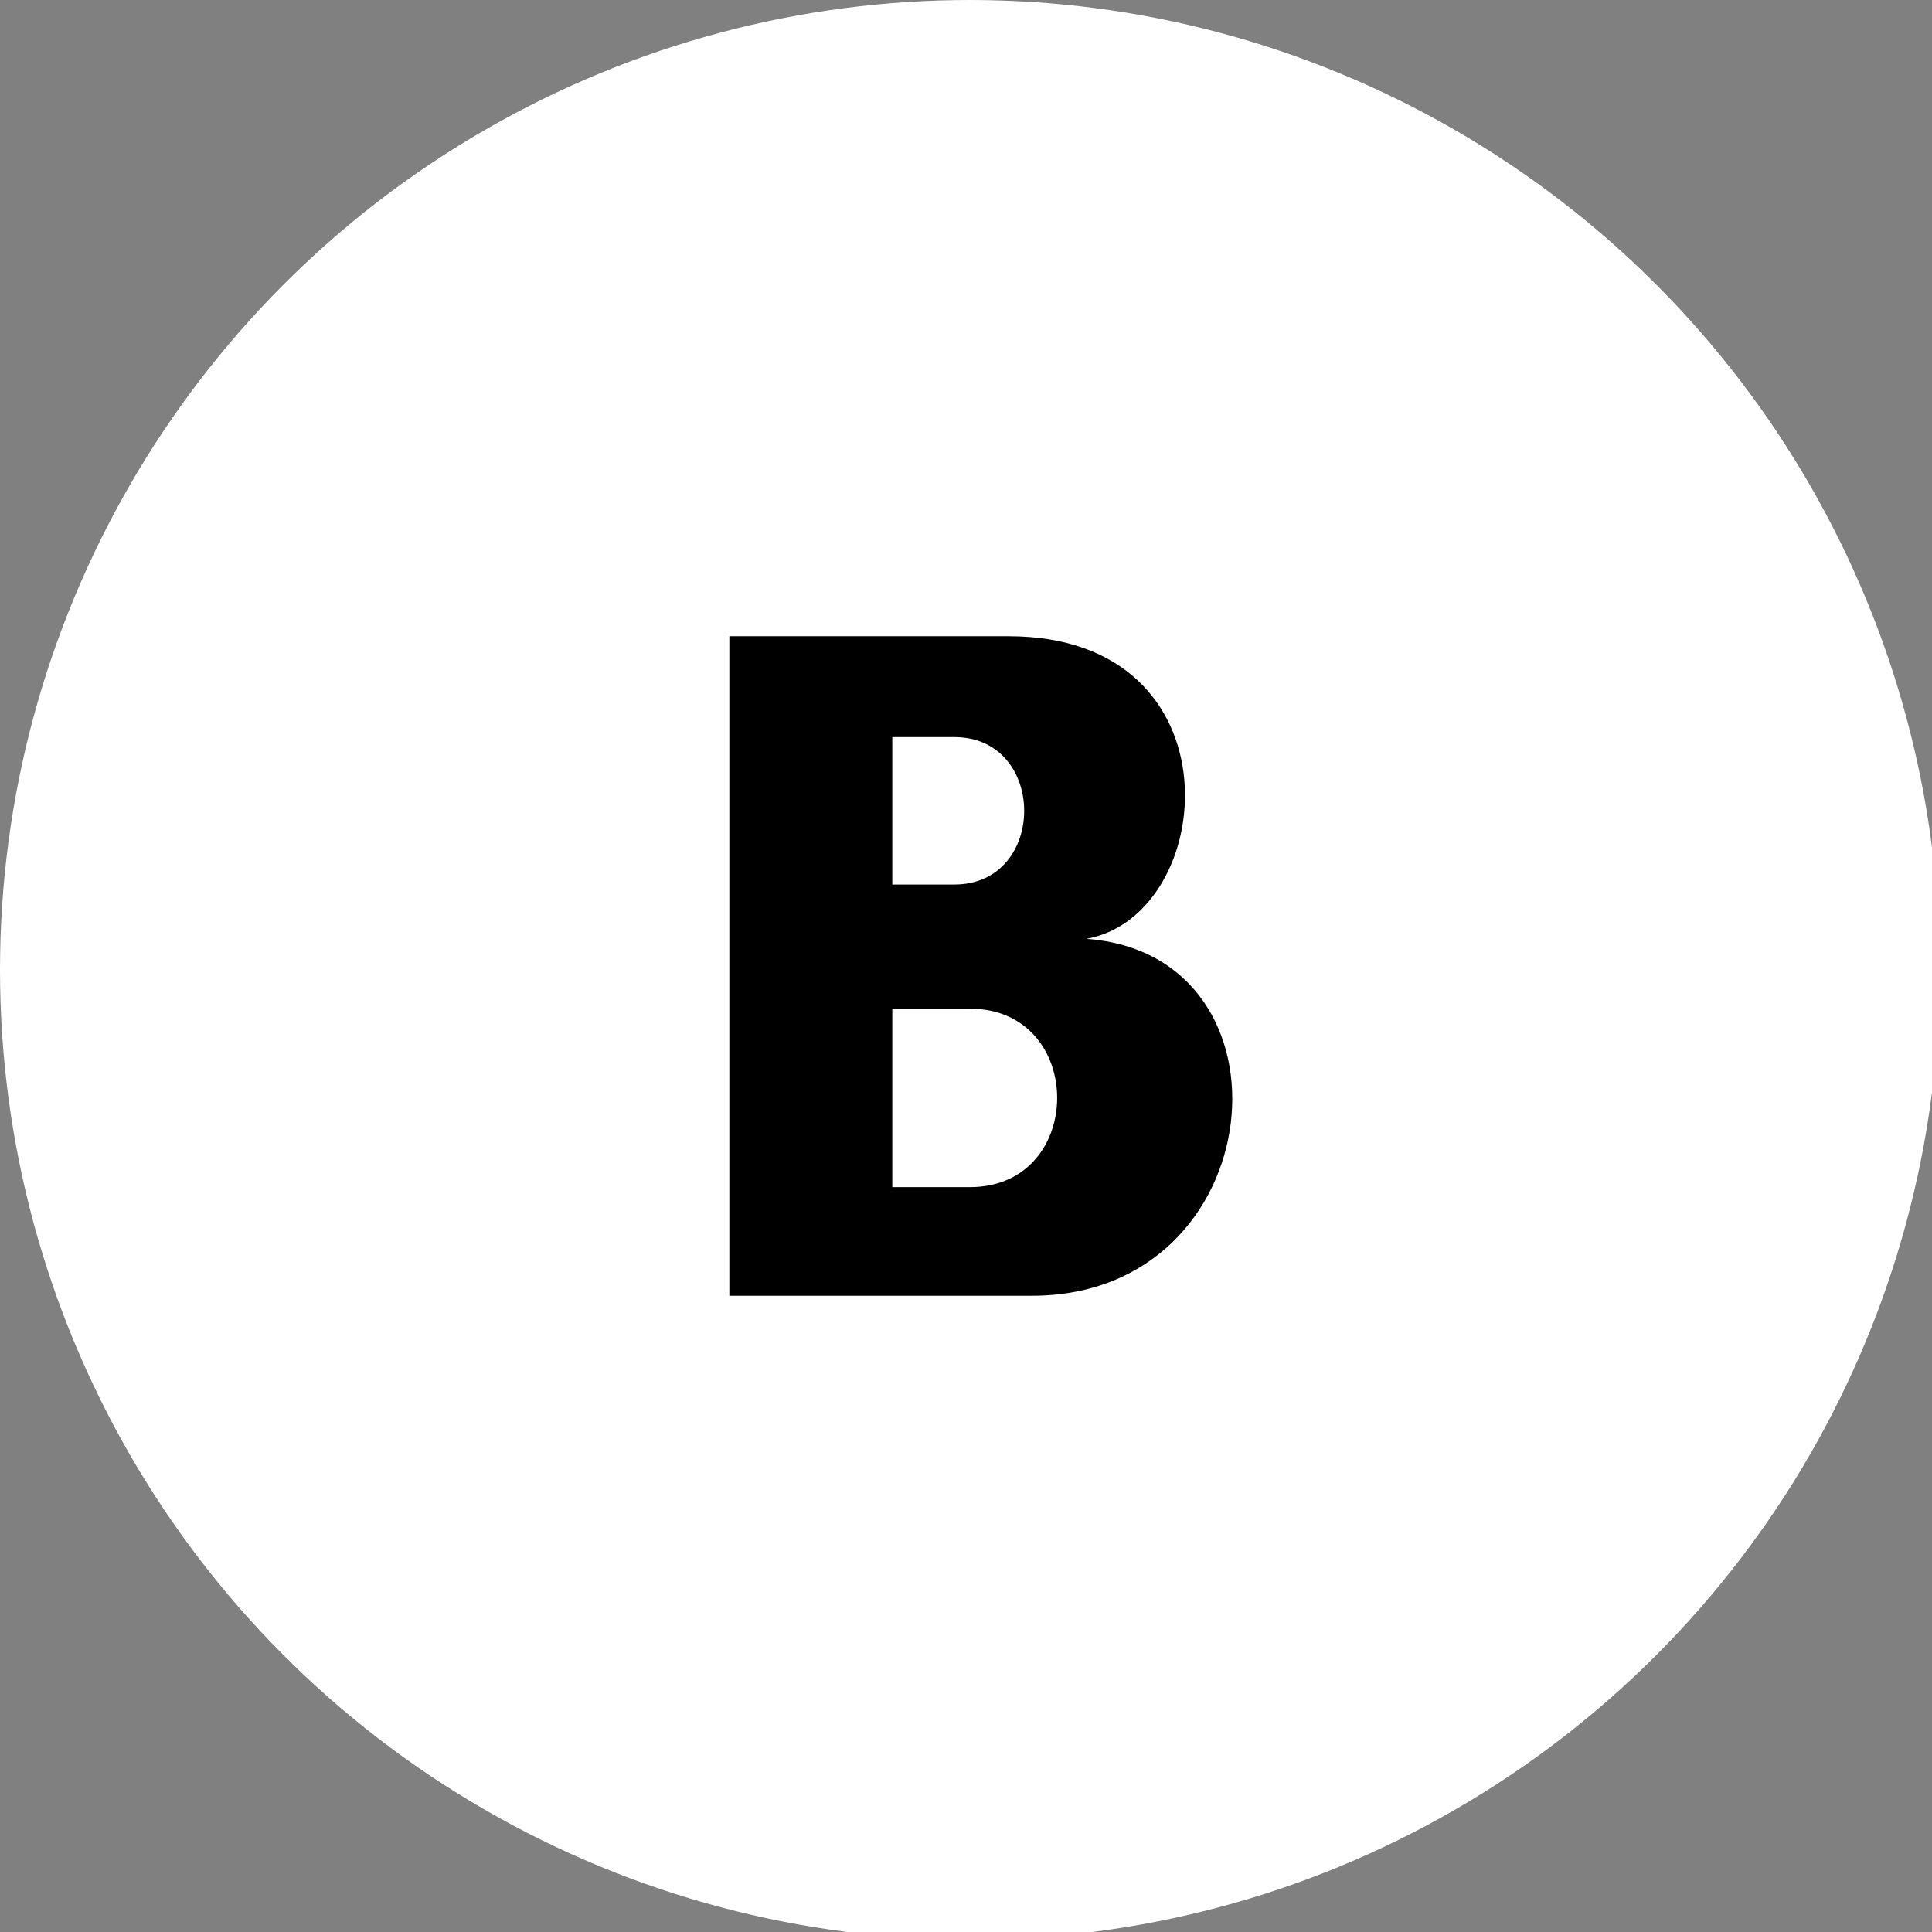
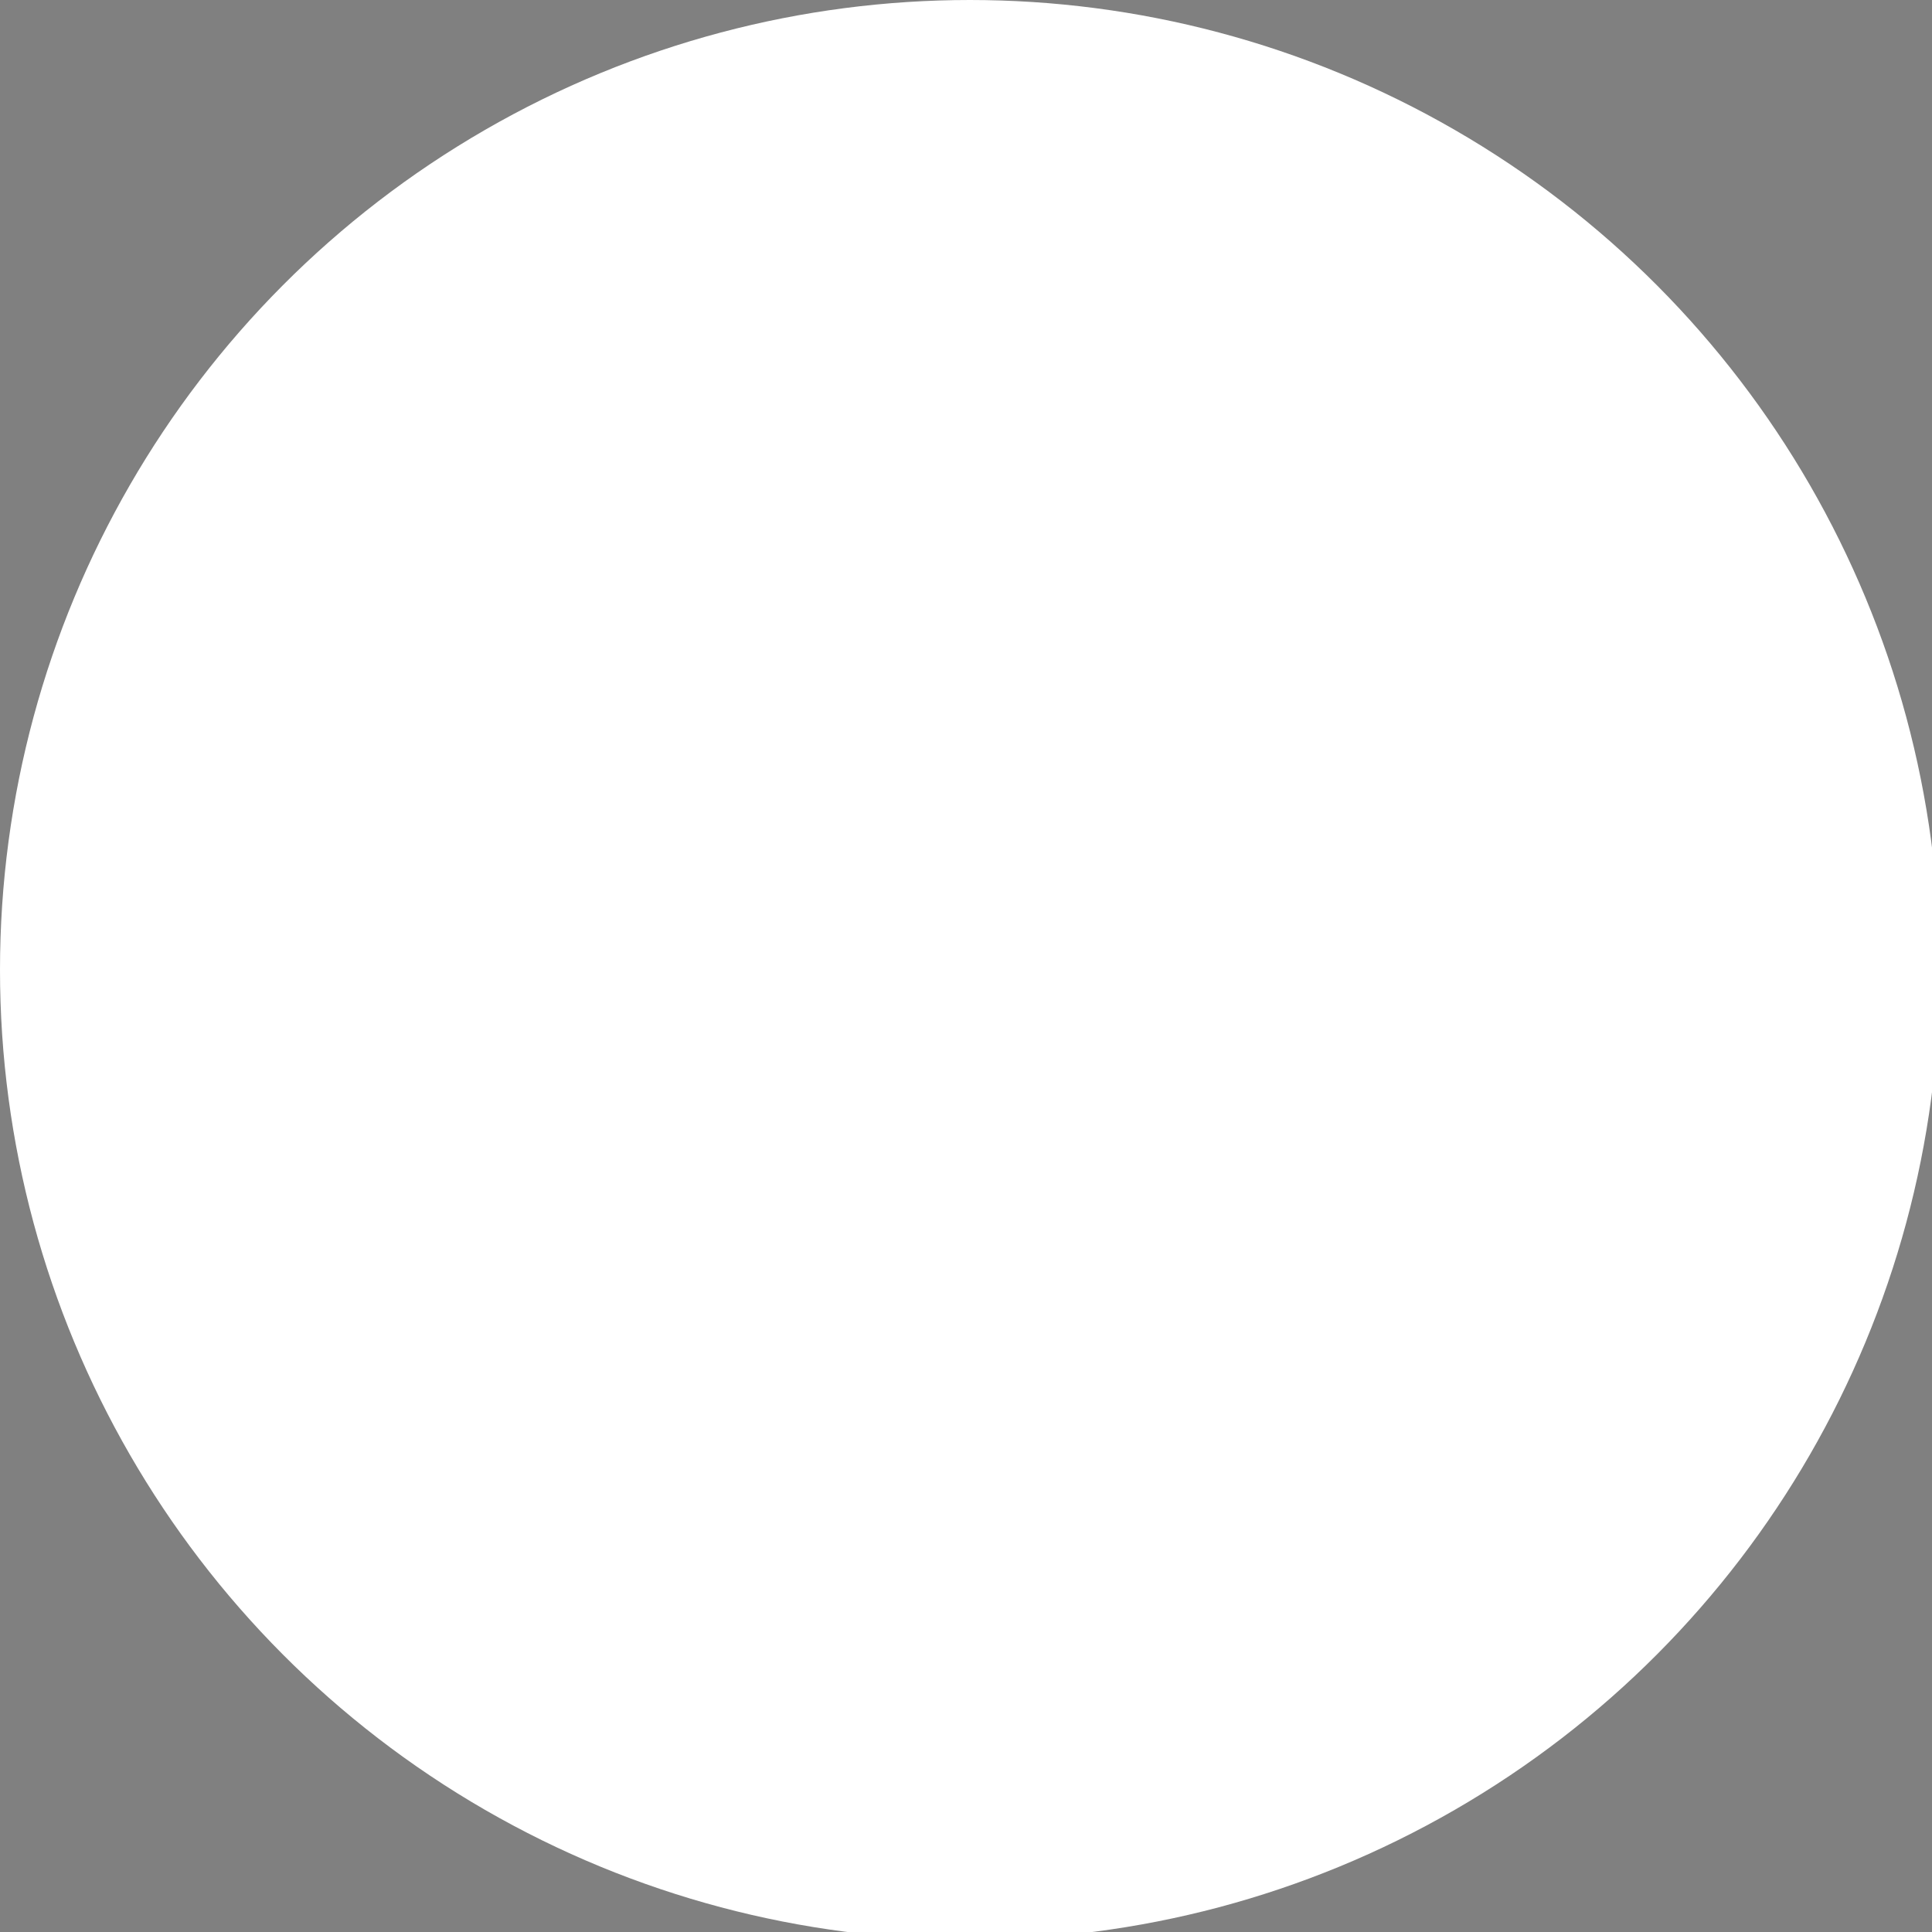
<svg xmlns="http://www.w3.org/2000/svg" viewBox="0 0 24.9 24.9">
  <rect x="0" y="0" width="24.9" height="24.9" fill="#808080" stroke="none" />
  <circle cx="12.5" cy="12.5" r="12.5" fill="#fff" />
-   <path d="M12.5 15.3h-1V13h1c1.5 0 1.5 2.3 0 2.3m-.2-3.9h-.8V9.5h.8c1.2 0 1.2 1.9 0 1.9m1 5.3H9.4V8.2H13c3 0 2.7 3.6 1 3.9 2.8.2 2.4 4.6-.7 4.6" fill-rule="evenodd" clip-rule="evenodd" />
</svg>